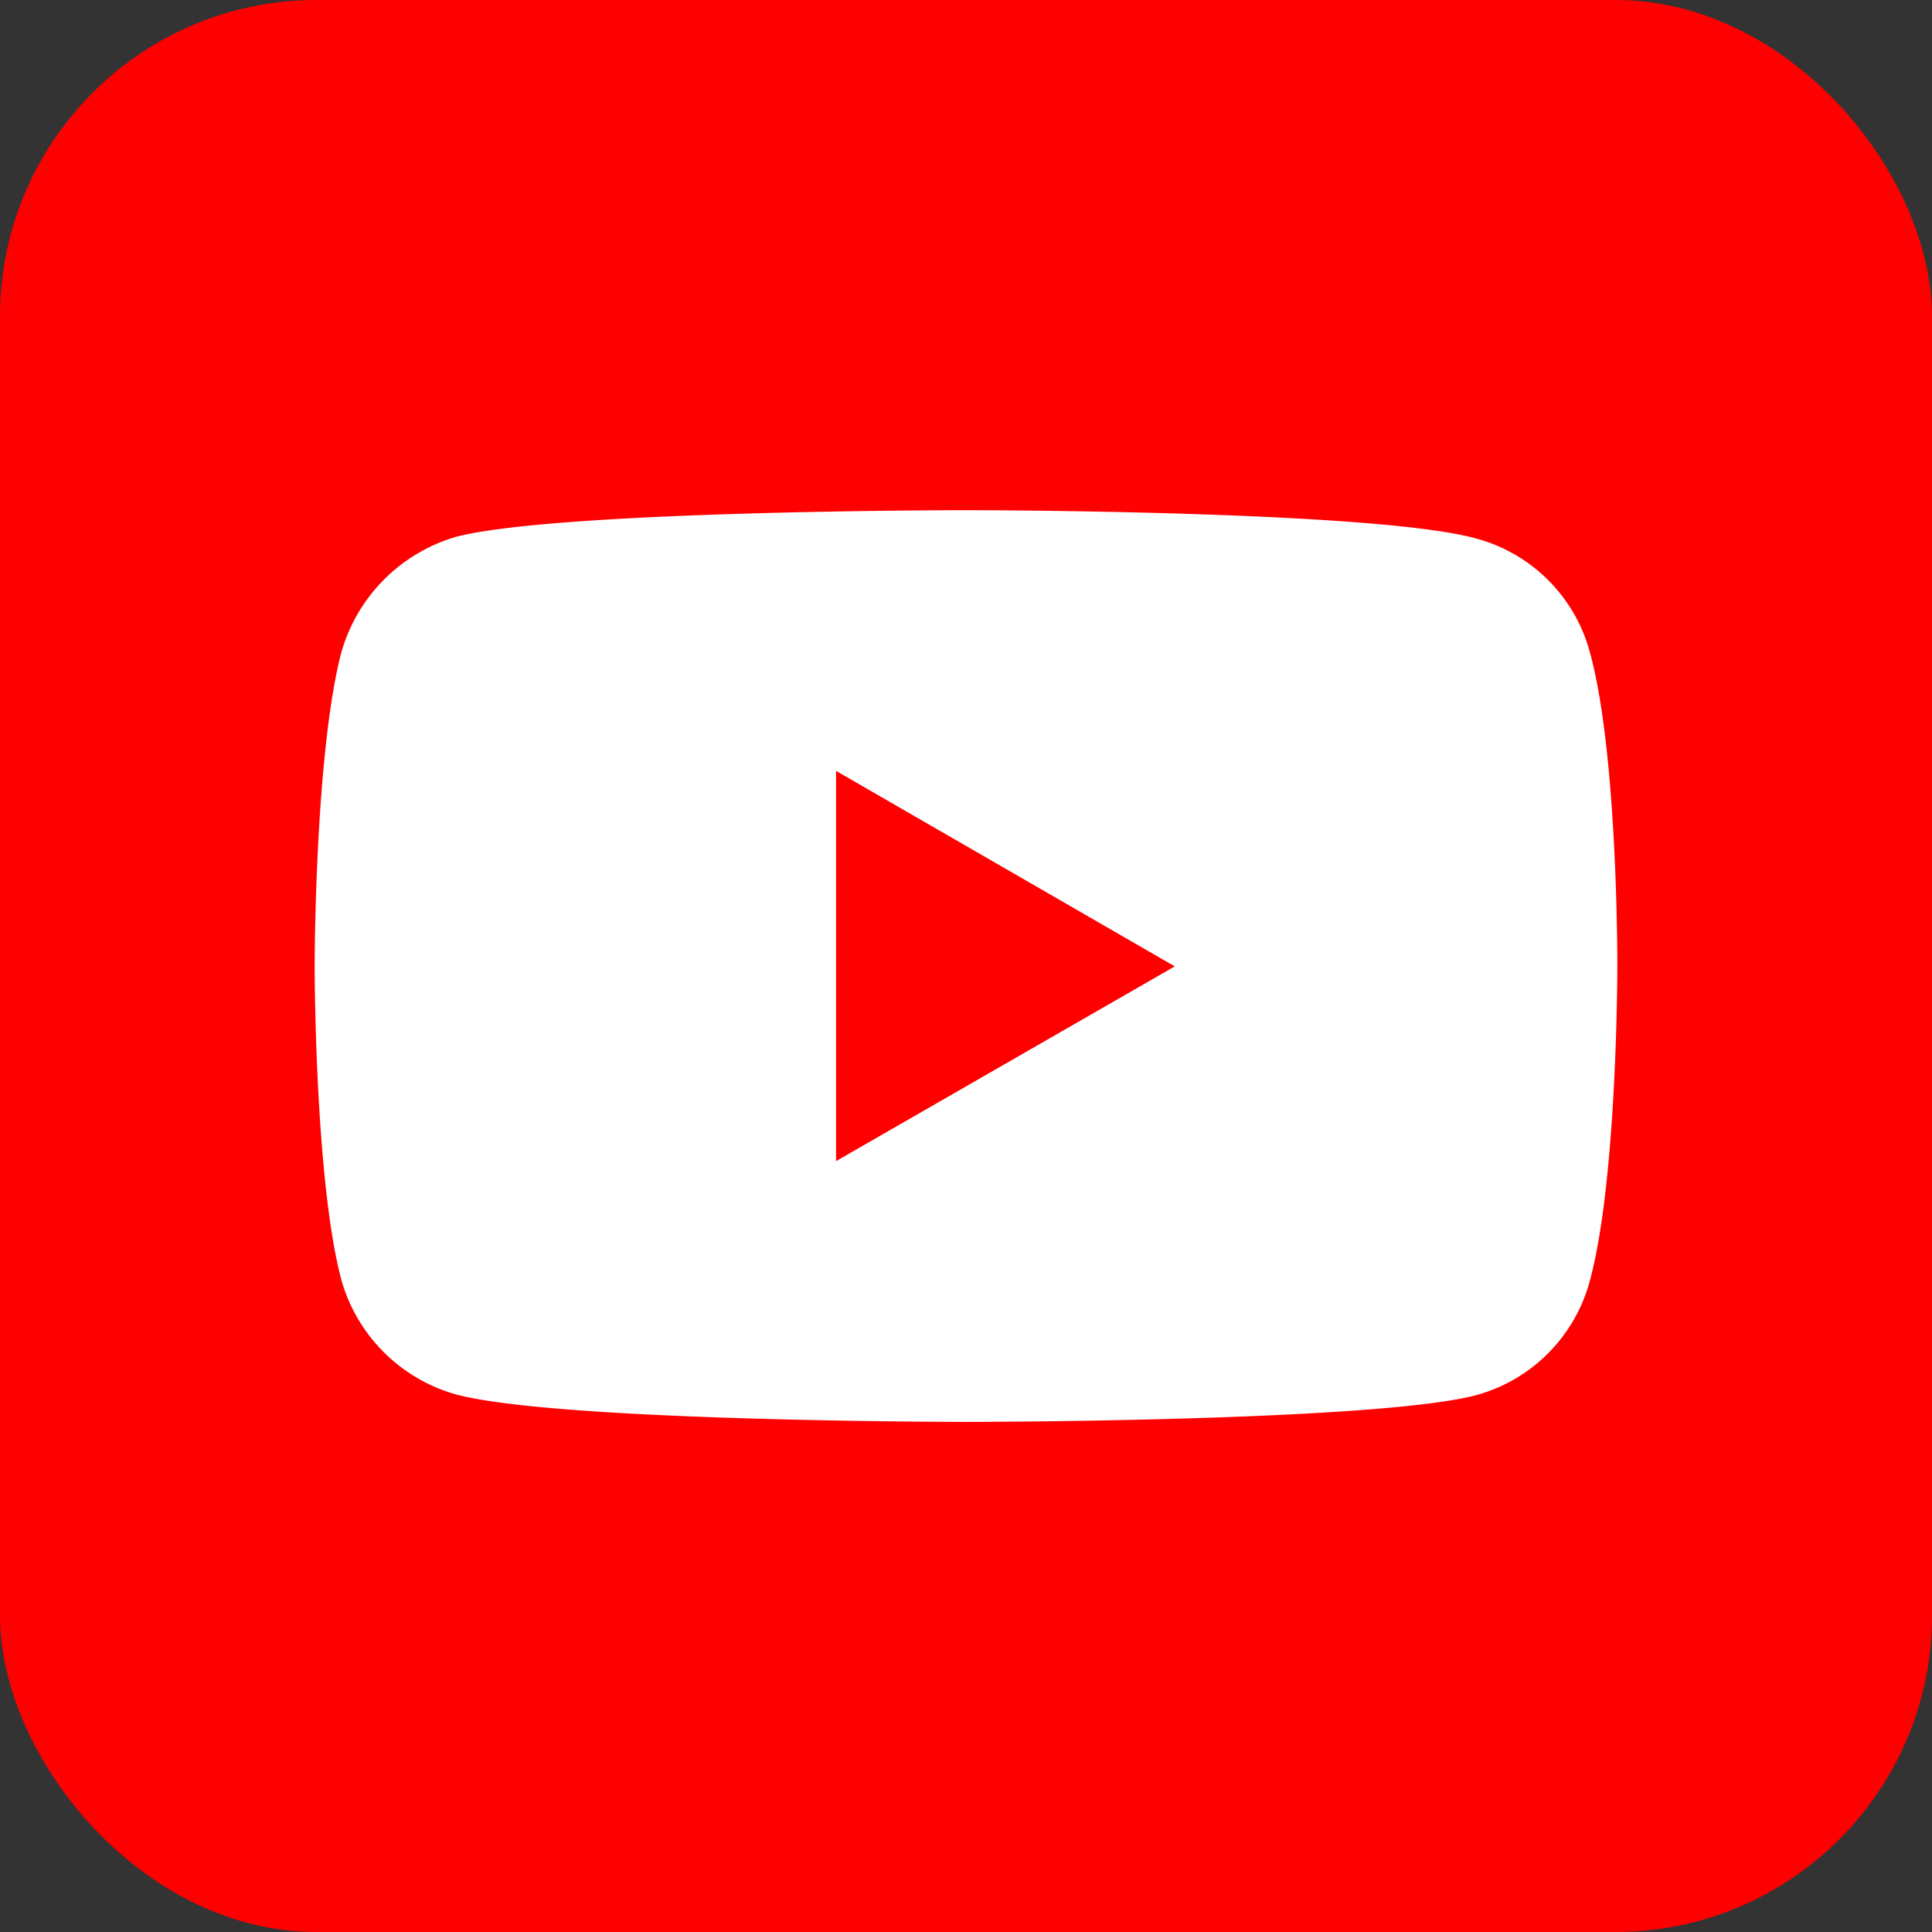
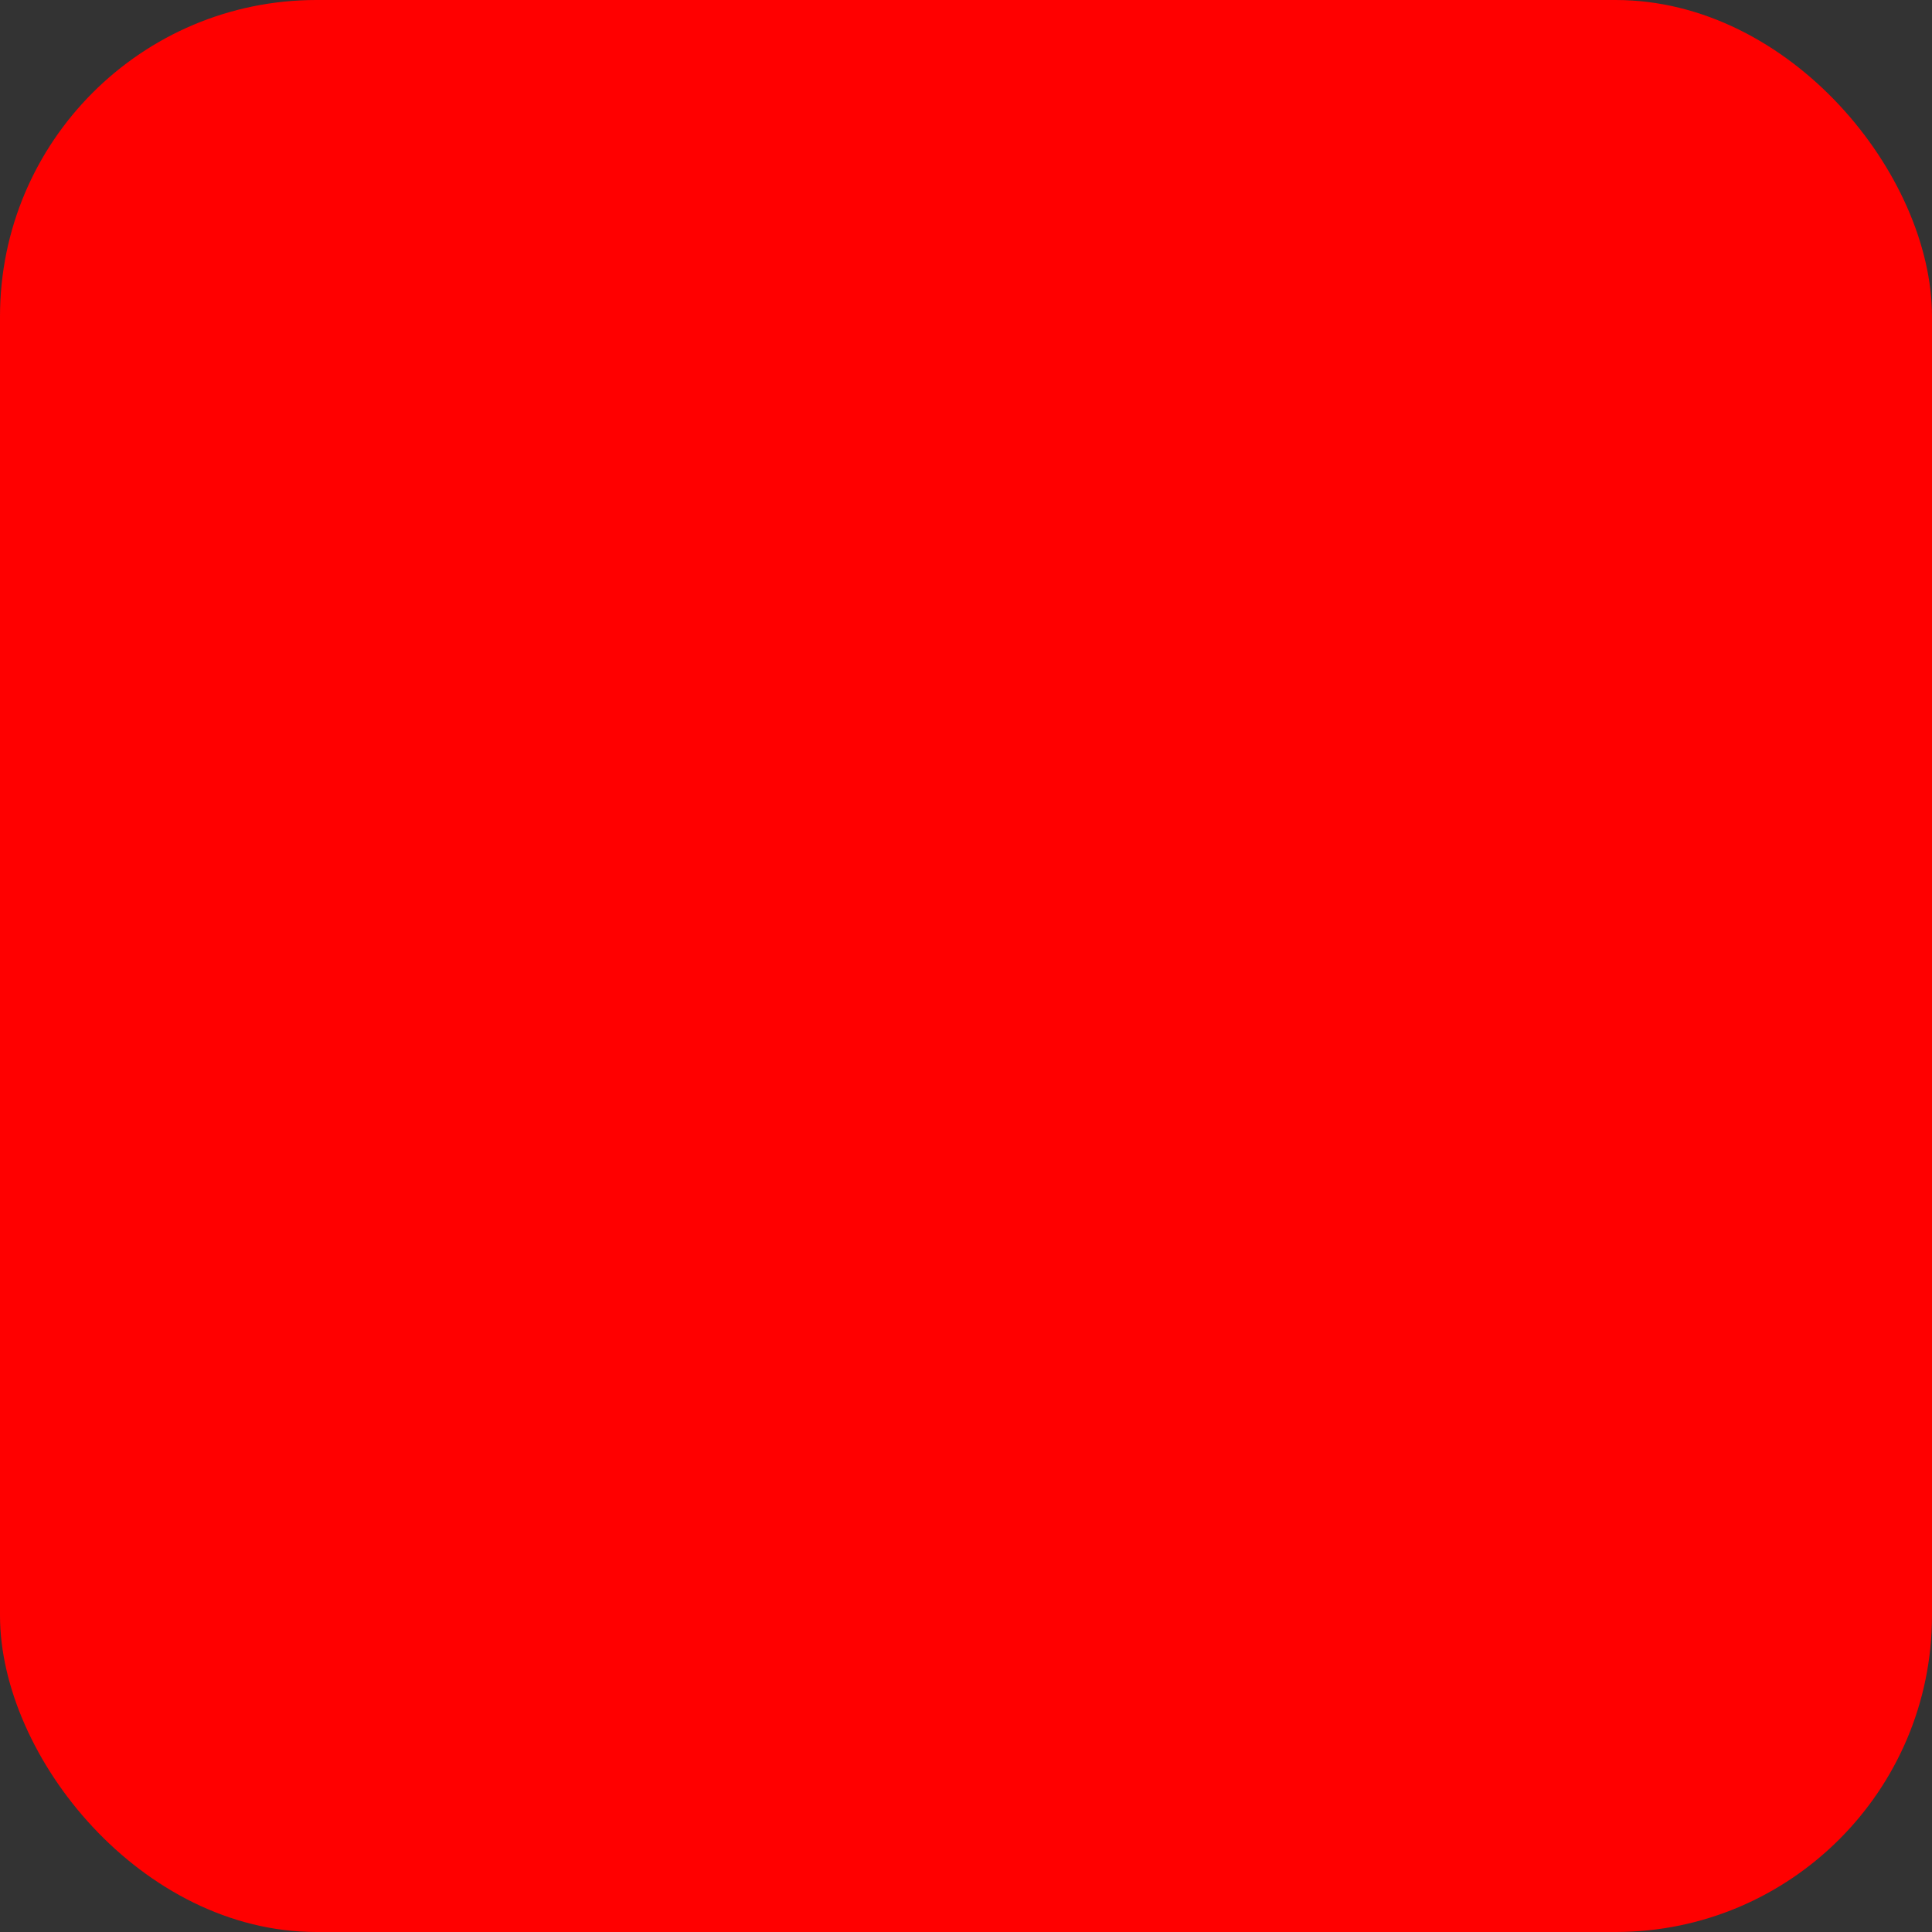
<svg xmlns="http://www.w3.org/2000/svg" id="Слой_1" data-name="Слой 1" width="300" height="300" viewBox="0 0 300 300">
  <rect x="0" y="0" width="300" height="300" fill="#333333" stroke="none" />
  <g id="g5355">
    <rect id="rect4" width="300" height="300" rx="49.14" fill="red" />
    <g id="g4167">
-       <path id="path4156" d="M149.94,79.22s-63.22,0-79.09,4.13a26.13,26.13,0,0,0-17.86,18c-4.13,15.86-4.13,48.72-4.13,48.72s0,33,4.13,48.6a25.73,25.73,0,0,0,17.86,17.87c16,4.25,79.09,4.25,79.09,4.25s63.34,0,79.21-4.13a25.14,25.14,0,0,0,17.74-17.86c4.25-15.74,4.25-48.6,4.25-48.6s.12-33-4.25-48.85A25,25,0,0,0,229.15,83.6C213.28,79.22,149.94,79.22,149.94,79.22ZM129.82,119.7l52.6,30.36-52.6,30.24V119.7Z" fill="#fff" />
-     </g>
+       </g>
  </g>
</svg>